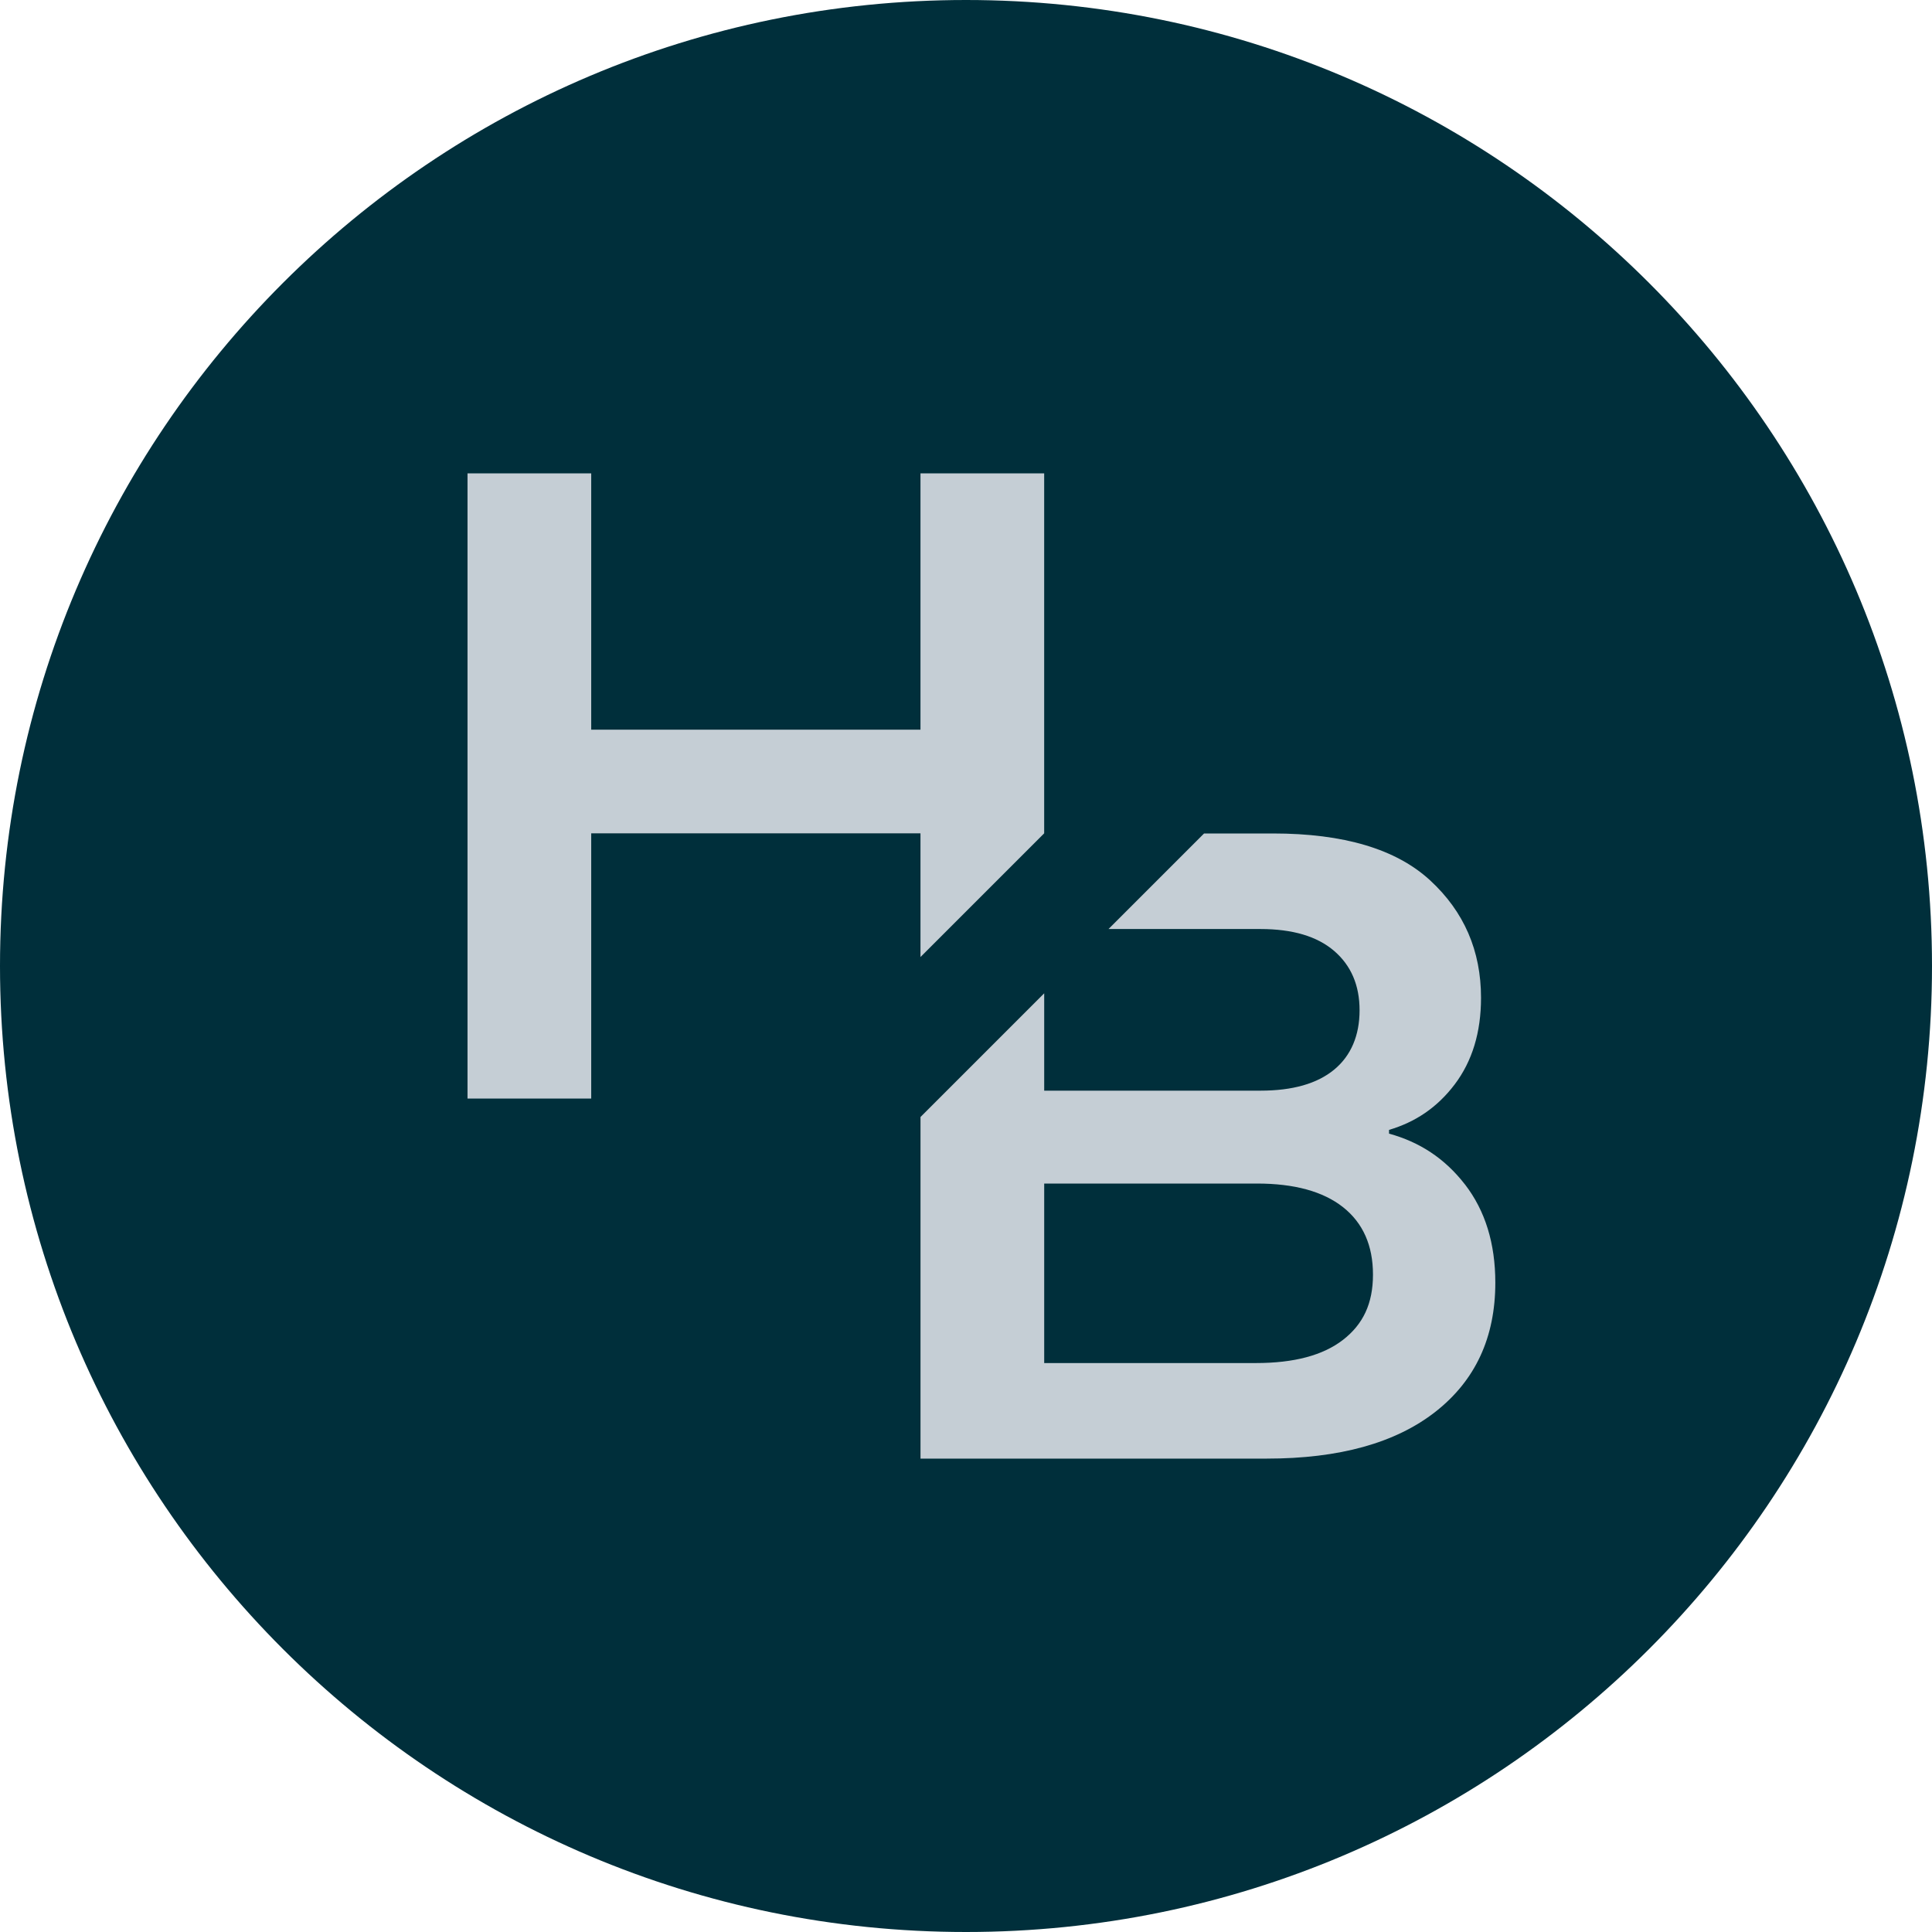
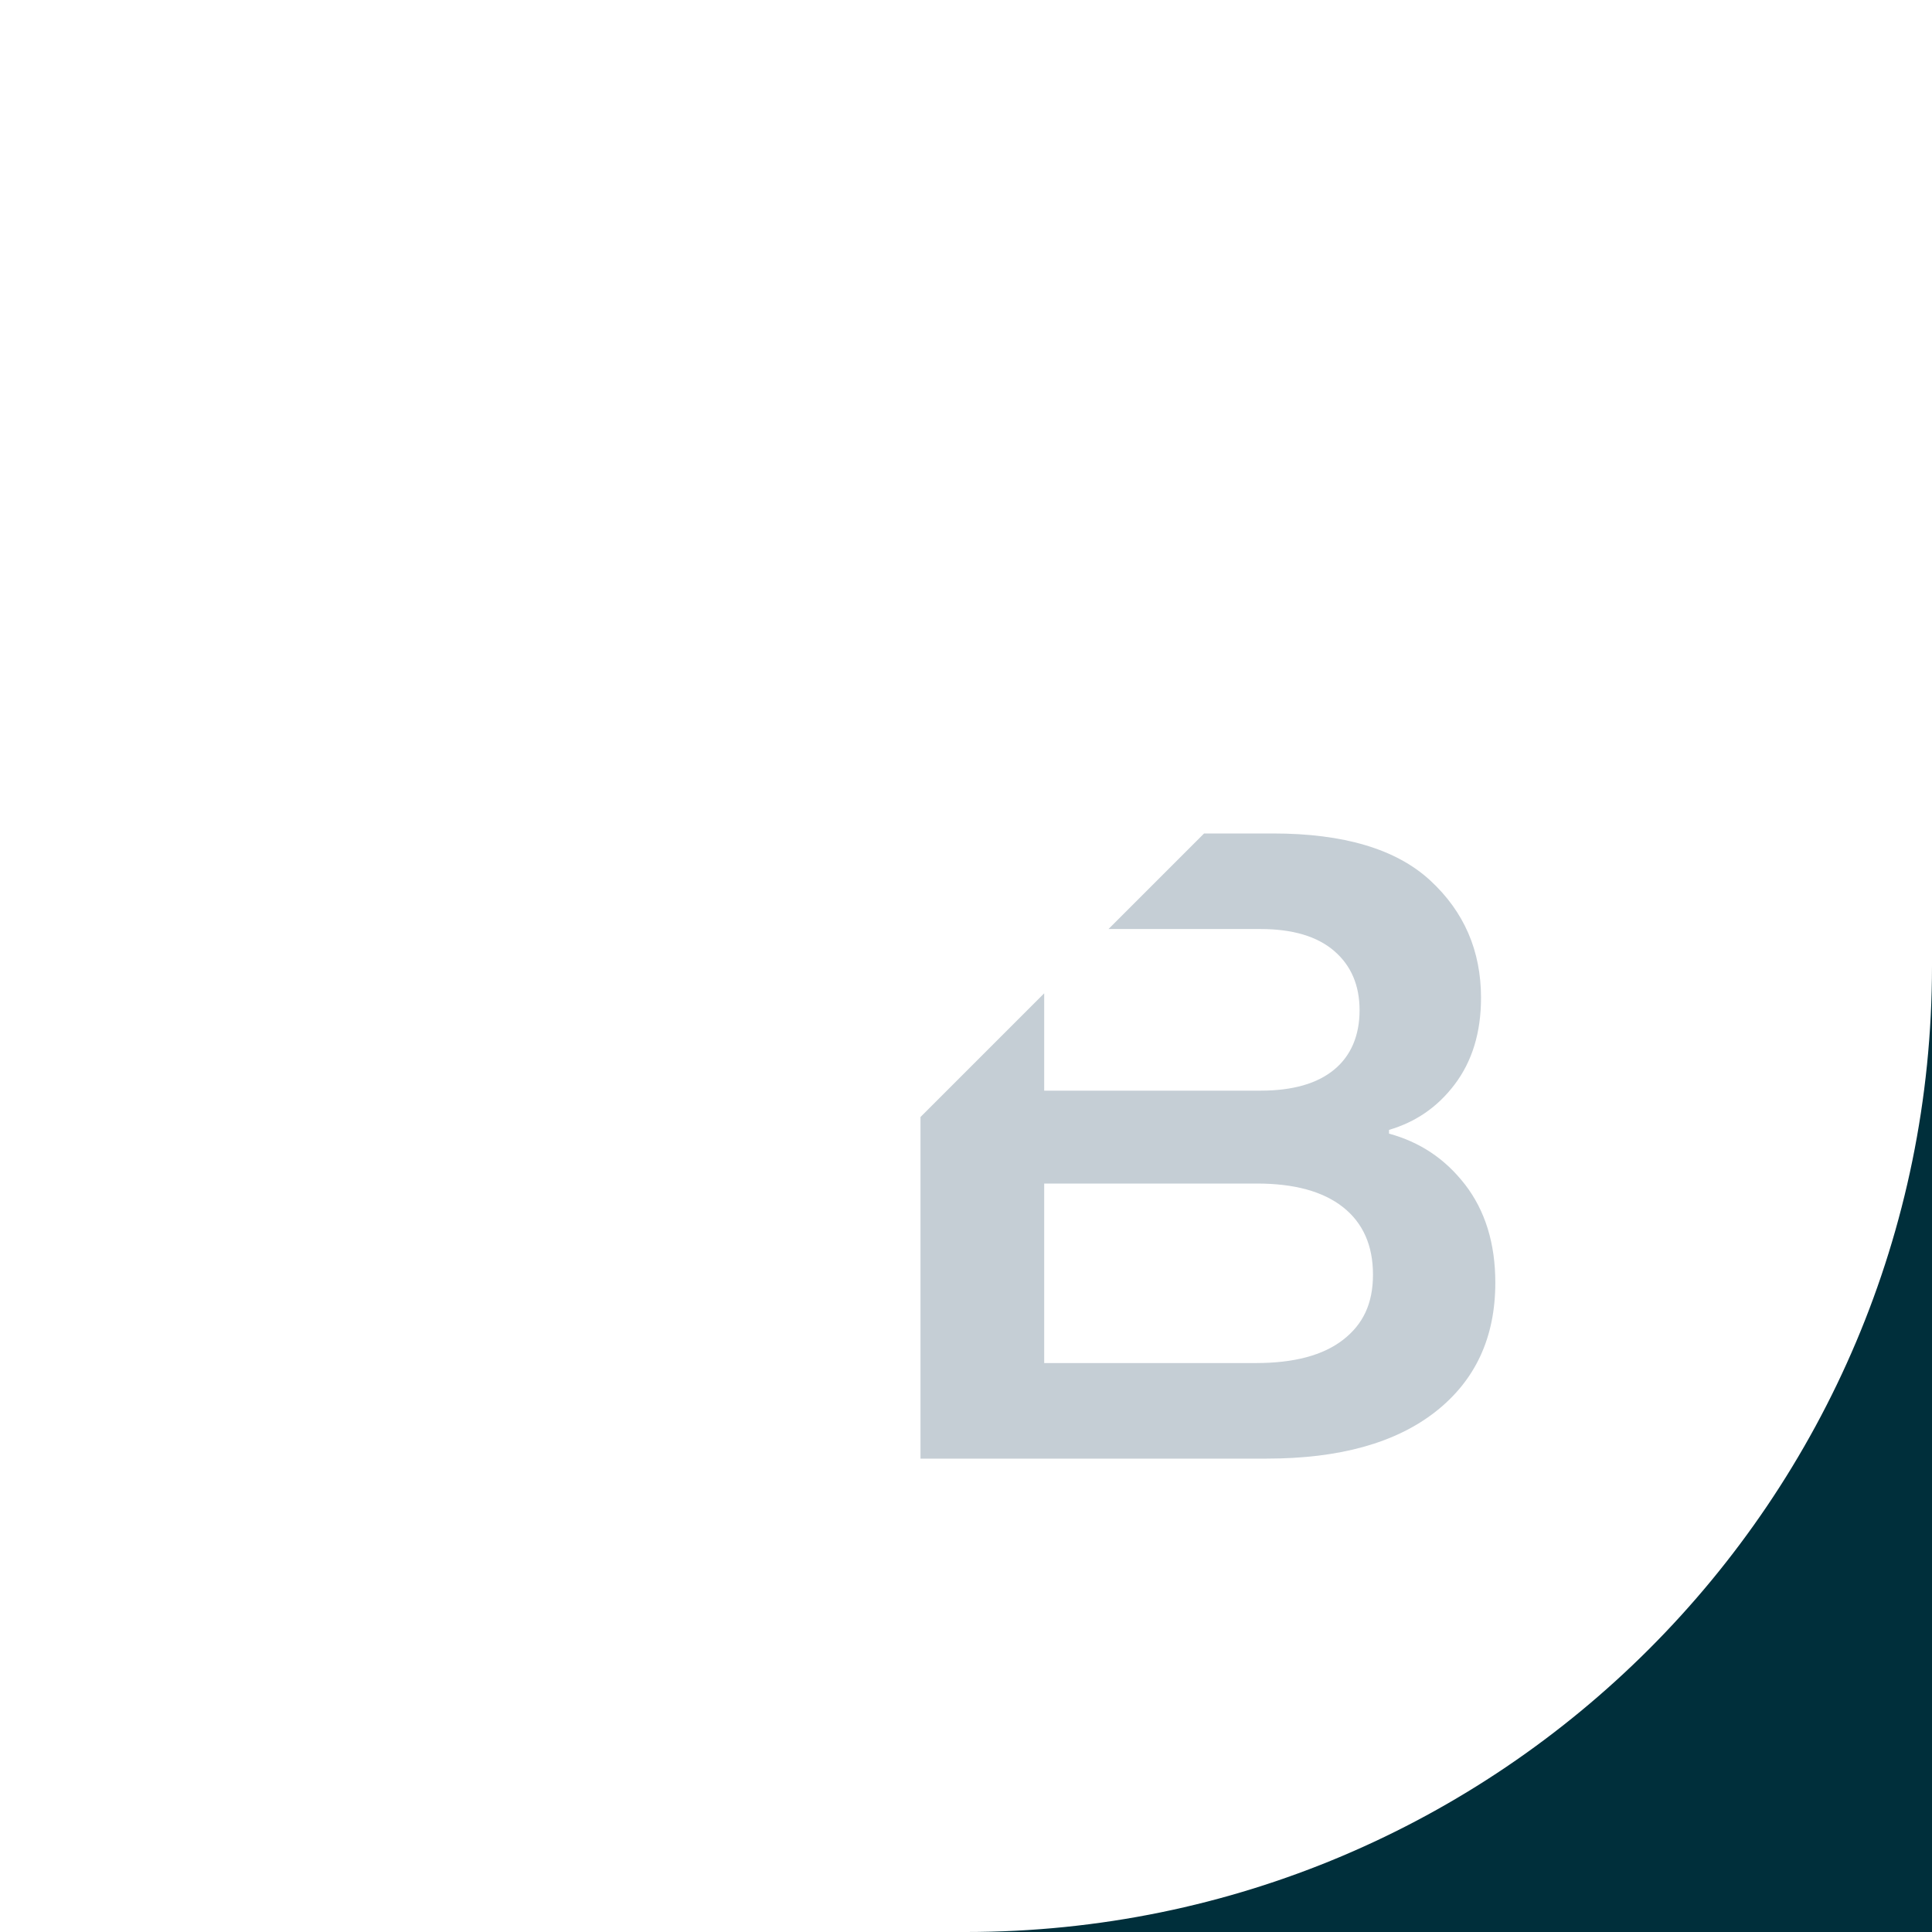
<svg xmlns="http://www.w3.org/2000/svg" version="1.1" width="800" height="800">
  <svg id="SvgjsSvg1001" data-name="Layer 1" viewBox="0 0 800 800">
    <defs>
      <style>
      .cls-1 {
        fill: #002f3b;
      }

      .cls-2 {
        fill: #c5ced5;
      }
    </style>
    </defs>
-     <path class="cls-1" d="M400,800c220.91,0,400-179.09,400-400S620.91,0,400,0,0,179.09,0,400s179.09,400,400,400h0Z" />
+     <path class="cls-1" d="M400,800c220.91,0,400-179.09,400-400s179.09,400,400,400h0Z" />
    <g>
-       <polygon class="cls-2" points="381.15 345.12 381.15 396.28 432.37 345.06 432.37 196.02 381.15 196.02 381.15 302.15 244.81 302.15 244.81 196.02 193.59 196.02 193.59 454.88 244.81 454.88 244.81 345.06 381.15 345.06 381.15 345.12" />
      <path class="cls-2" d="M606.6,490.45c-8.39-10.84-18.86-17.59-31.43-21.04v-1.55c10.83-3.2,19.9-9.21,27.18-18.82,7.27-9.62,10.91-21.57,10.91-35.87,0-19.48-7.03-35.69-21.08-48.64-14.05-12.94-35.75-19.41-65.09-19.41h-28.51l-39.57,39.57h62.91c13.31,0,23.48,3.02,30.51,9.06,7.03,6.04,10.54,14.24,10.54,24.59s-3.51,18.8-10.54,24.59c-7.03,5.79-17.19,8.69-30.51,8.69h-89.54v-40.31l-51.22,51.22v141.45h143.35c30.07,0,53.37-6.47,69.89-19.41,16.51-12.95,24.78-30.75,24.78-53.44,0-16.28-4.2-29.83-12.57-40.69ZM556.12,554.8c-8.27,6.41-20.28,9.61-36.05,9.61h-87.69v-74.33h88.06c15.53,0,27.42,3.26,35.69,9.79,8.25,6.54,12.39,15.85,12.39,27.92s-4.14,20.59-12.39,27Z" />
    </g>
  </svg>
  <style>@media (prefers-color-scheme: light) { :root { filter: none; } }
@media (prefers-color-scheme: dark) { :root { filter: none; } }
</style>
</svg>